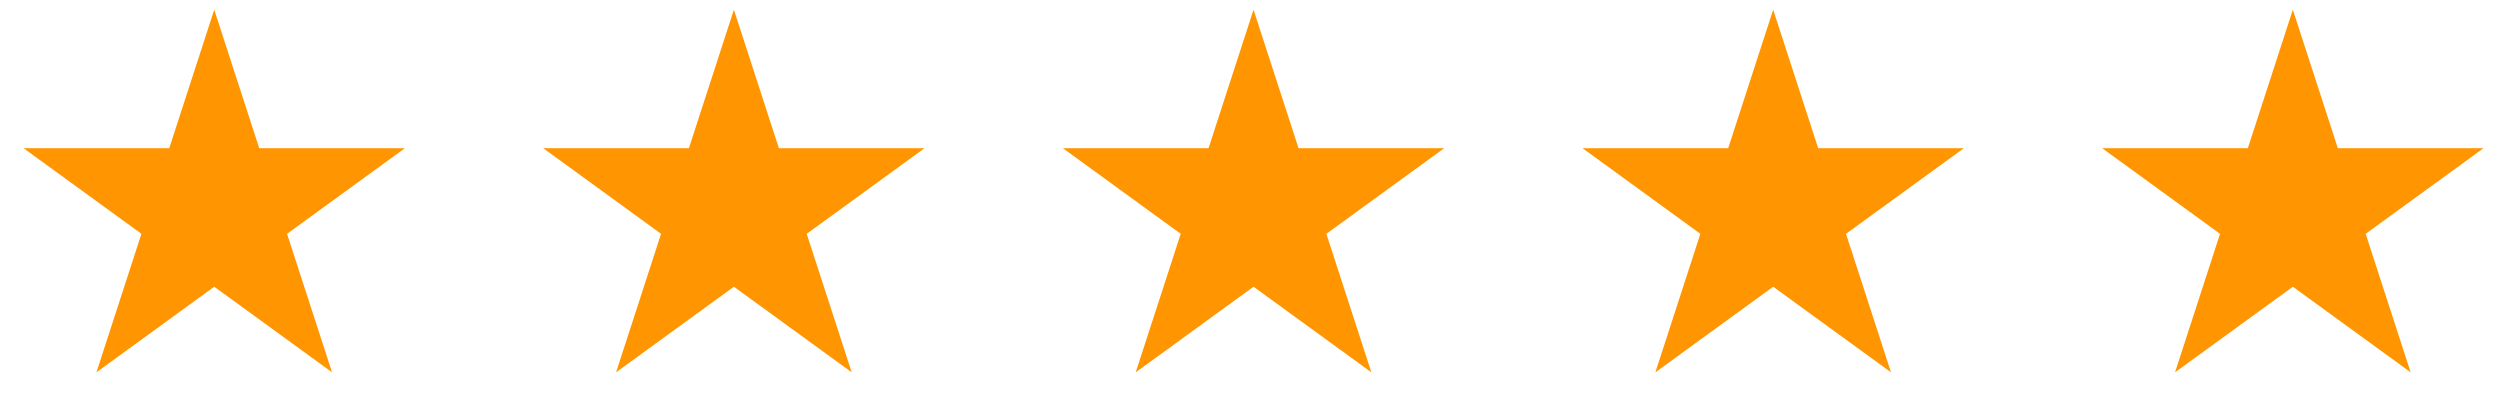
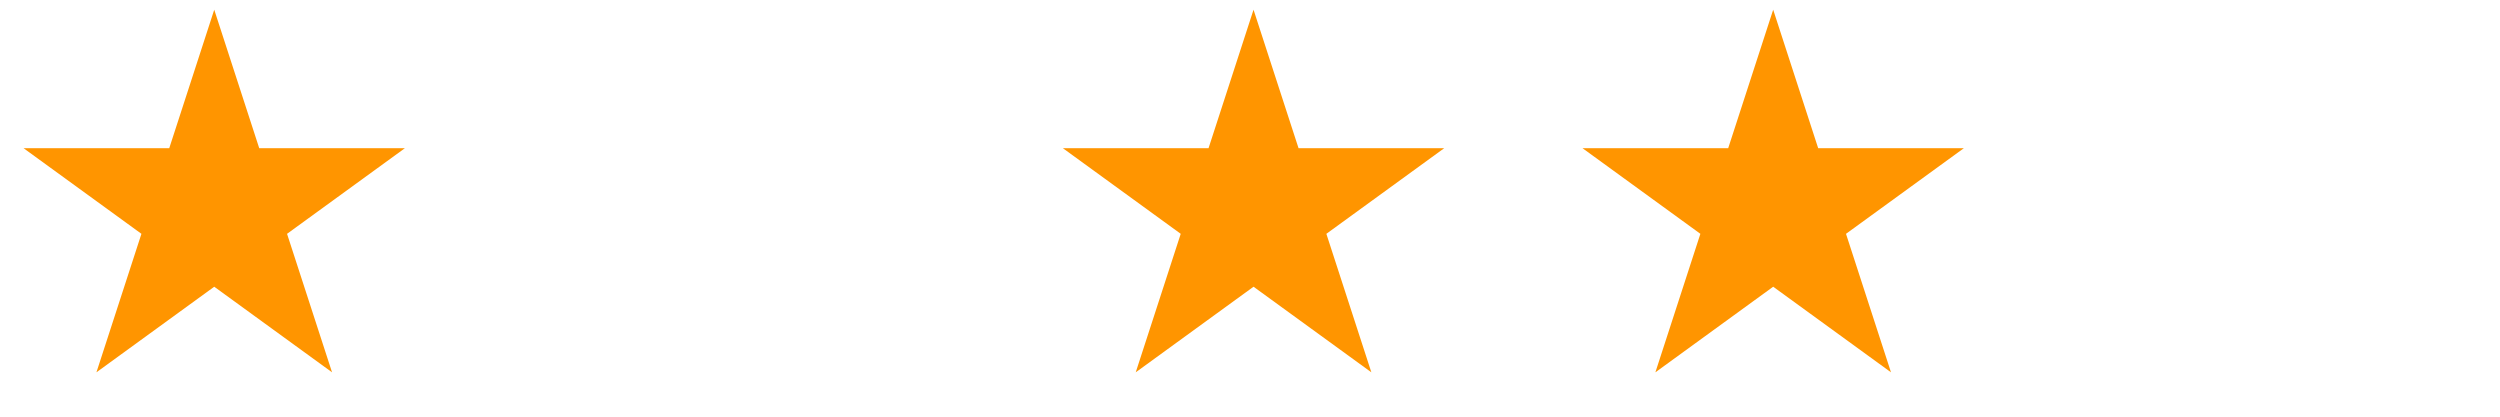
<svg xmlns="http://www.w3.org/2000/svg" width="138" height="23" viewBox="0 0 138 23" fill="none">
  <path d="M11.826 0.536L14.31 8.182H22.348L15.845 12.907L18.329 20.552L11.826 15.827L5.323 20.552L7.807 12.907L1.303 8.182H9.342L11.826 0.536Z" fill="#FF9500" />
-   <path d="M40.511 0.536L42.995 8.182H51.033L44.53 12.907L47.014 20.552L40.511 15.827L34.007 20.552L36.491 12.907L29.988 8.182H38.027L40.511 0.536Z" fill="#FF9500" />
  <path d="M69.195 0.536L71.68 8.182H79.718L73.215 12.907L75.699 20.552L69.195 15.827L62.692 20.552L65.176 12.907L58.673 8.182H66.711L69.195 0.536Z" fill="#FF9500" />
  <path d="M97.88 0.536L100.364 8.182H108.403L101.899 12.907L104.383 20.552L97.88 15.827L91.377 20.552L93.861 12.907L87.357 8.182H95.396L97.88 0.536Z" fill="#FF9500" />
-   <path d="M126.565 0.536L129.049 8.182H137.088L130.584 12.907L133.068 20.552L126.565 15.827L120.062 20.552L122.546 12.907L116.042 8.182H124.081L126.565 0.536Z" fill="#FF9500" />
</svg>